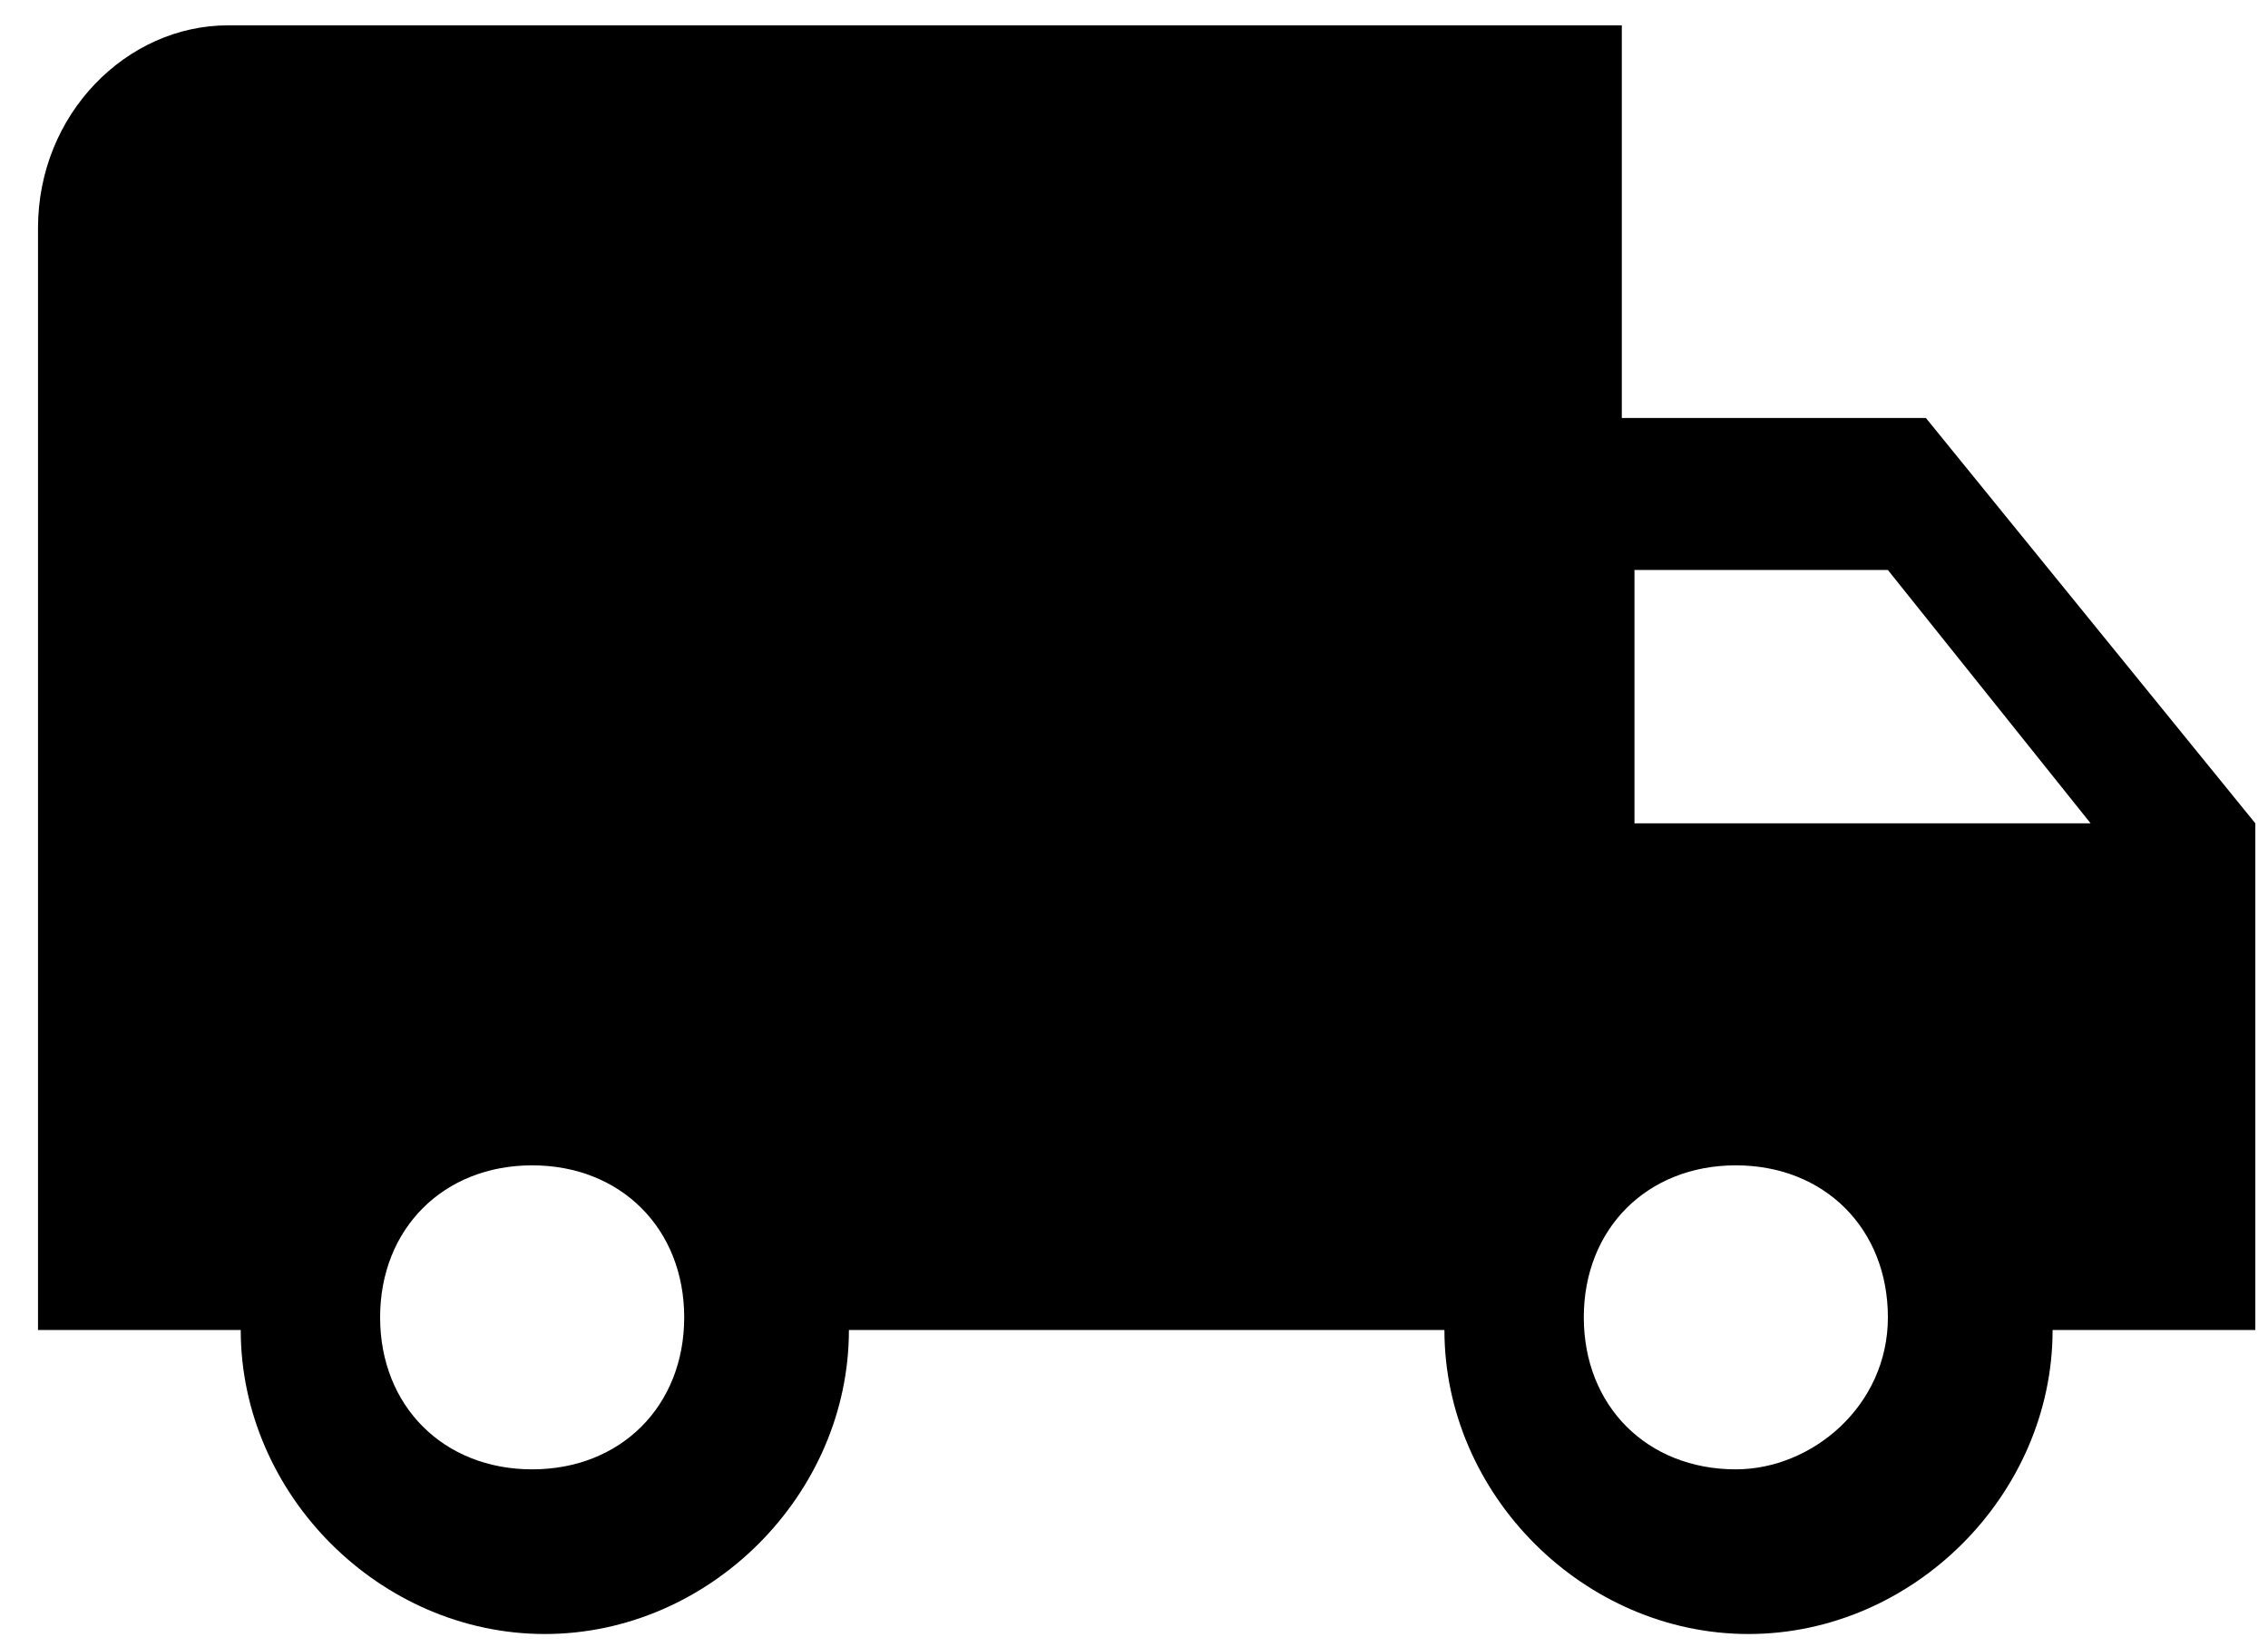
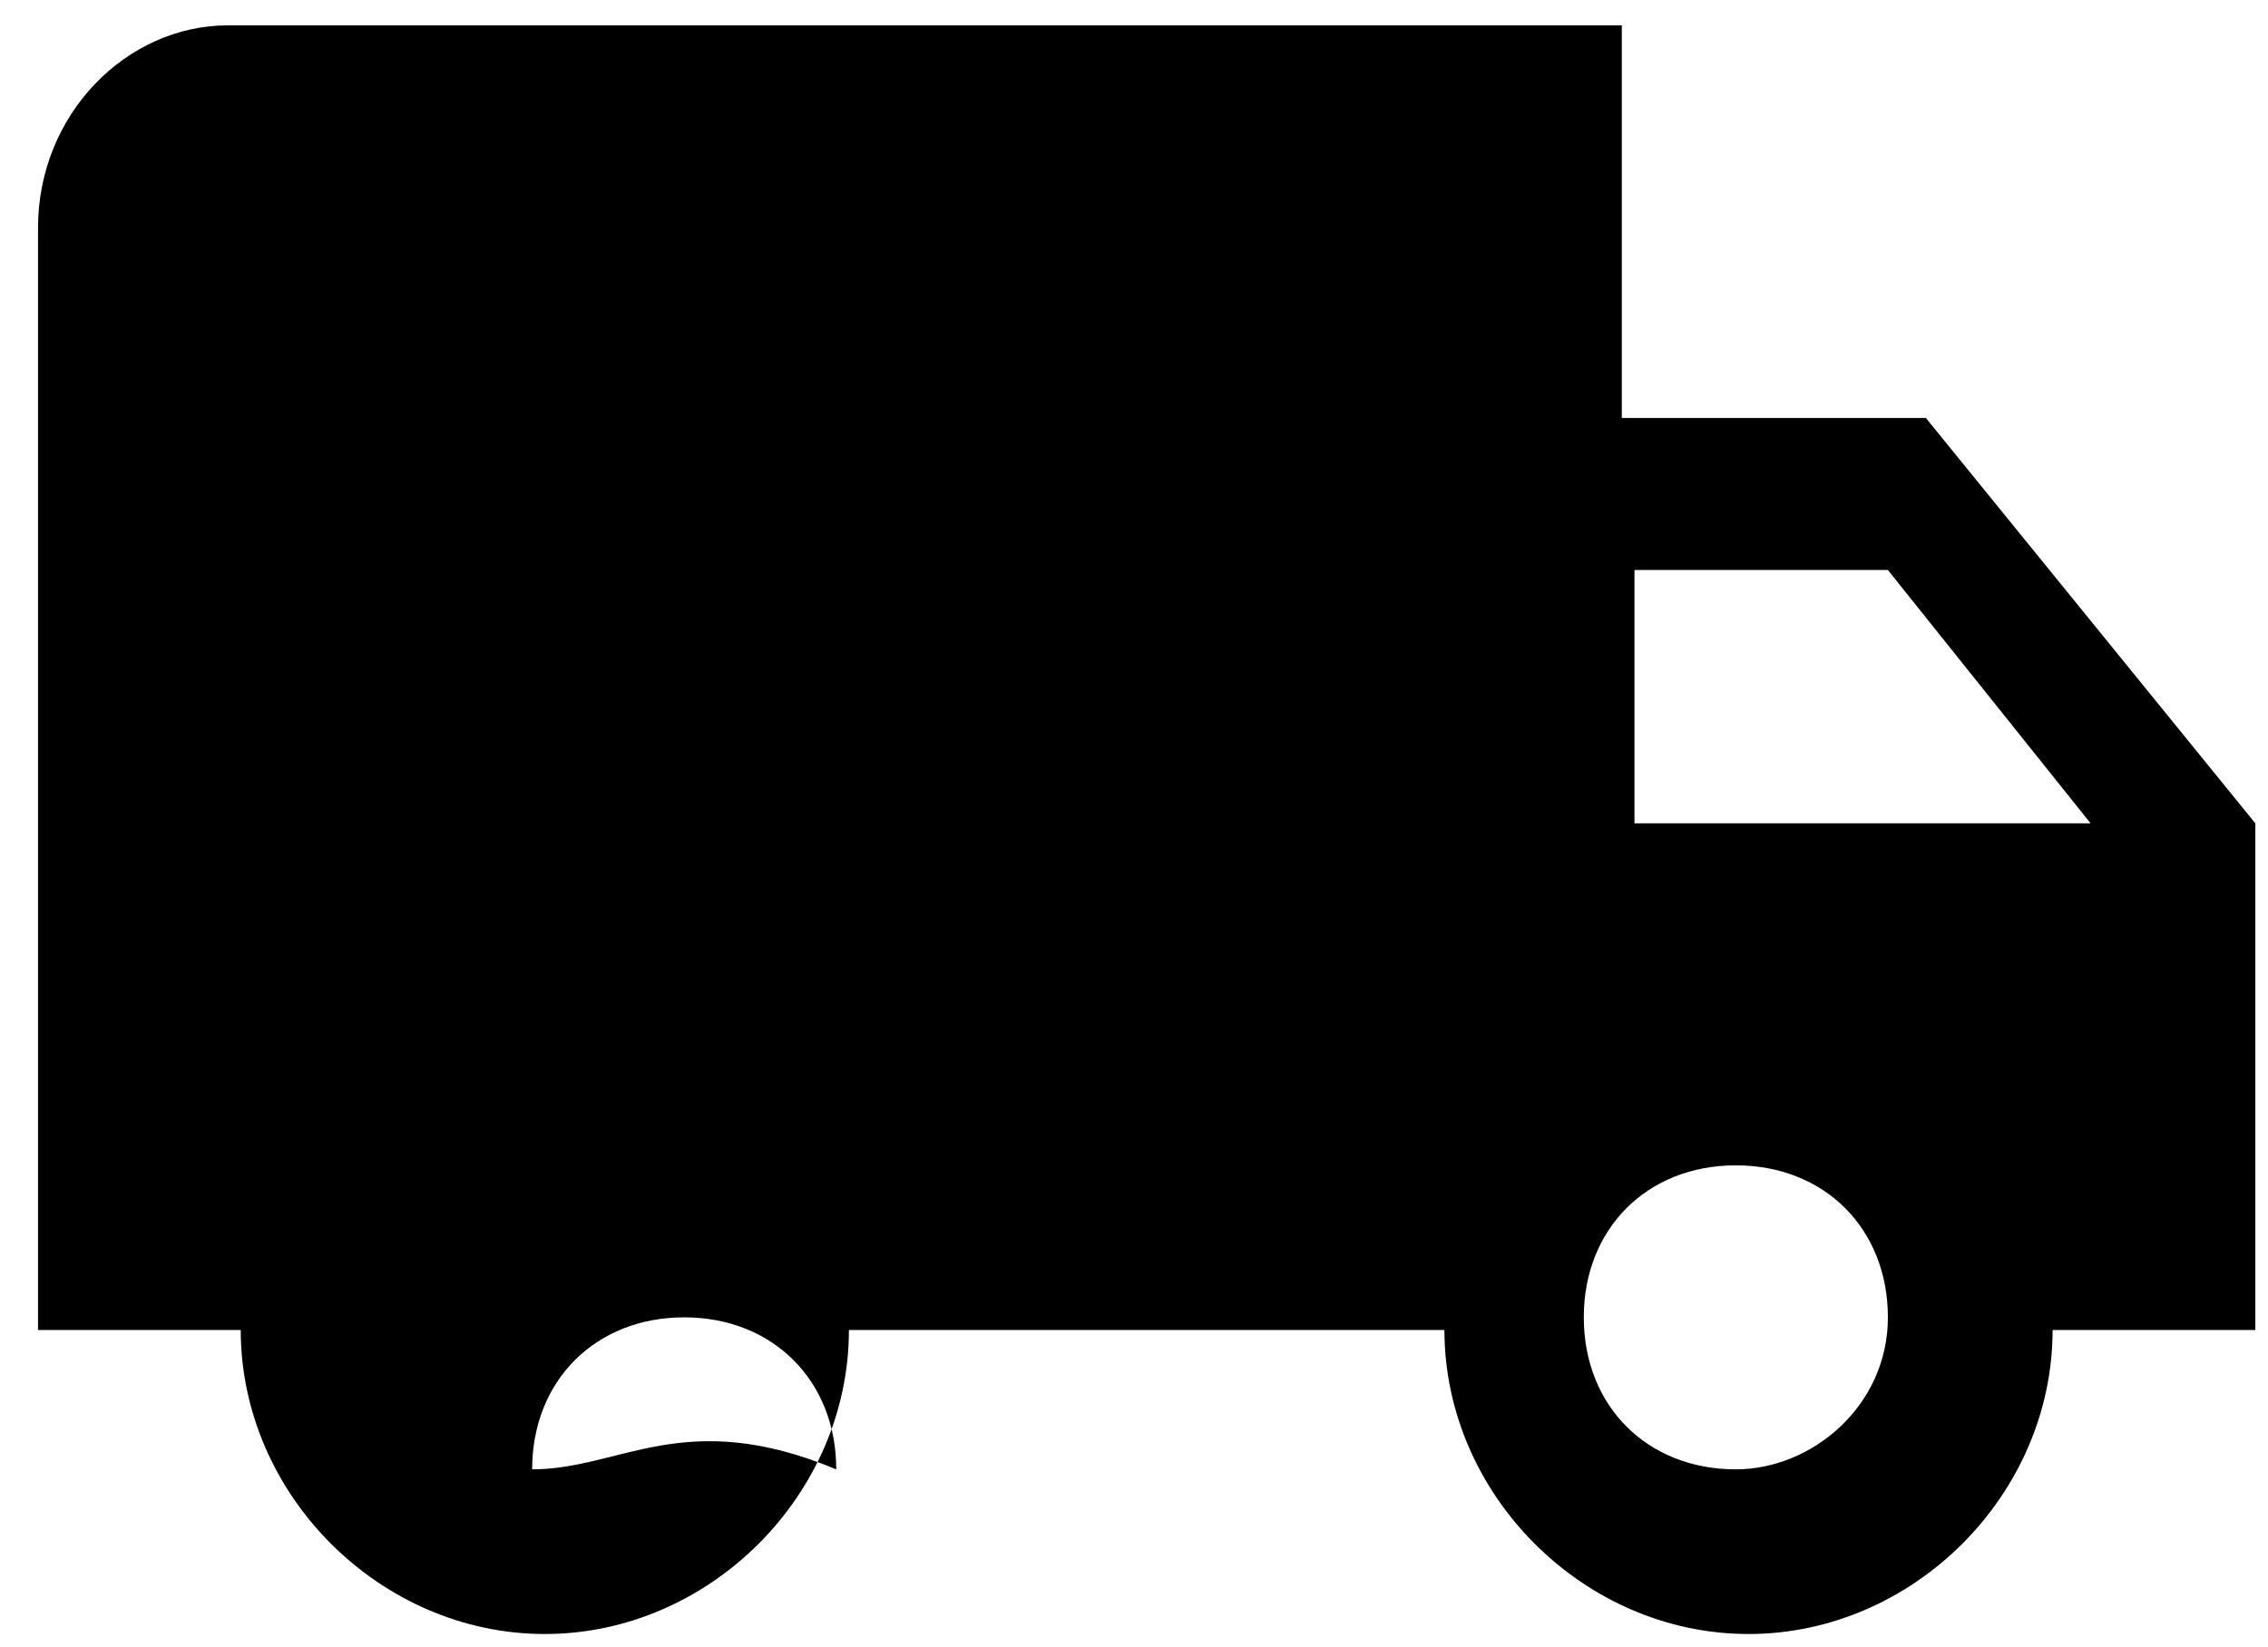
<svg xmlns="http://www.w3.org/2000/svg" version="1.1" id="Camada_1" x="0px" y="0px" viewBox="0 0 17.9 13" style="enable-background:new 0 0 17.9 13;" xml:space="preserve">
  <g id="truck" transform="translate(0 -177.937)">
    <g id="Grupo_1" transform="translate(0 177.937)">
-       <path id="Caminho_1" d="M15.2,3.3h-2.4V0.2h-11C1,0.2,0.3,0.9,0.3,1.8v8.7h1.6c0,1.3,1.1,2.4,2.4,2.4s2.4-1.1,2.4-2.4h4.7    c0,1.3,1.1,2.4,2.4,2.4s2.4-1.1,2.4-2.4h1.6V6.5L15.2,3.3z M4.2,11.6c-0.7,0-1.2-0.5-1.2-1.2c0-0.7,0.5-1.2,1.2-1.2    c0.7,0,1.2,0.5,1.2,1.2c0,0,0,0,0,0C5.4,11.1,4.9,11.6,4.2,11.6C4.2,11.6,4.2,11.6,4.2,11.6z M13.7,11.6c-0.7,0-1.2-0.5-1.2-1.2    c0-0.7,0.5-1.2,1.2-1.2c0.7,0,1.2,0.5,1.2,1.2l0,0C14.9,11.1,14.3,11.6,13.7,11.6C13.7,11.6,13.7,11.6,13.7,11.6L13.7,11.6z     M12.9,6.5v-2h2l1.6,2H12.9z" />
+       <path id="Caminho_1" d="M15.2,3.3h-2.4V0.2h-11C1,0.2,0.3,0.9,0.3,1.8v8.7h1.6c0,1.3,1.1,2.4,2.4,2.4s2.4-1.1,2.4-2.4h4.7    c0,1.3,1.1,2.4,2.4,2.4s2.4-1.1,2.4-2.4h1.6V6.5L15.2,3.3z M4.2,11.6c0-0.7,0.5-1.2,1.2-1.2    c0.7,0,1.2,0.5,1.2,1.2c0,0,0,0,0,0C5.4,11.1,4.9,11.6,4.2,11.6C4.2,11.6,4.2,11.6,4.2,11.6z M13.7,11.6c-0.7,0-1.2-0.5-1.2-1.2    c0-0.7,0.5-1.2,1.2-1.2c0.7,0,1.2,0.5,1.2,1.2l0,0C14.9,11.1,14.3,11.6,13.7,11.6C13.7,11.6,13.7,11.6,13.7,11.6L13.7,11.6z     M12.9,6.5v-2h2l1.6,2H12.9z" />
    </g>
  </g>
</svg>